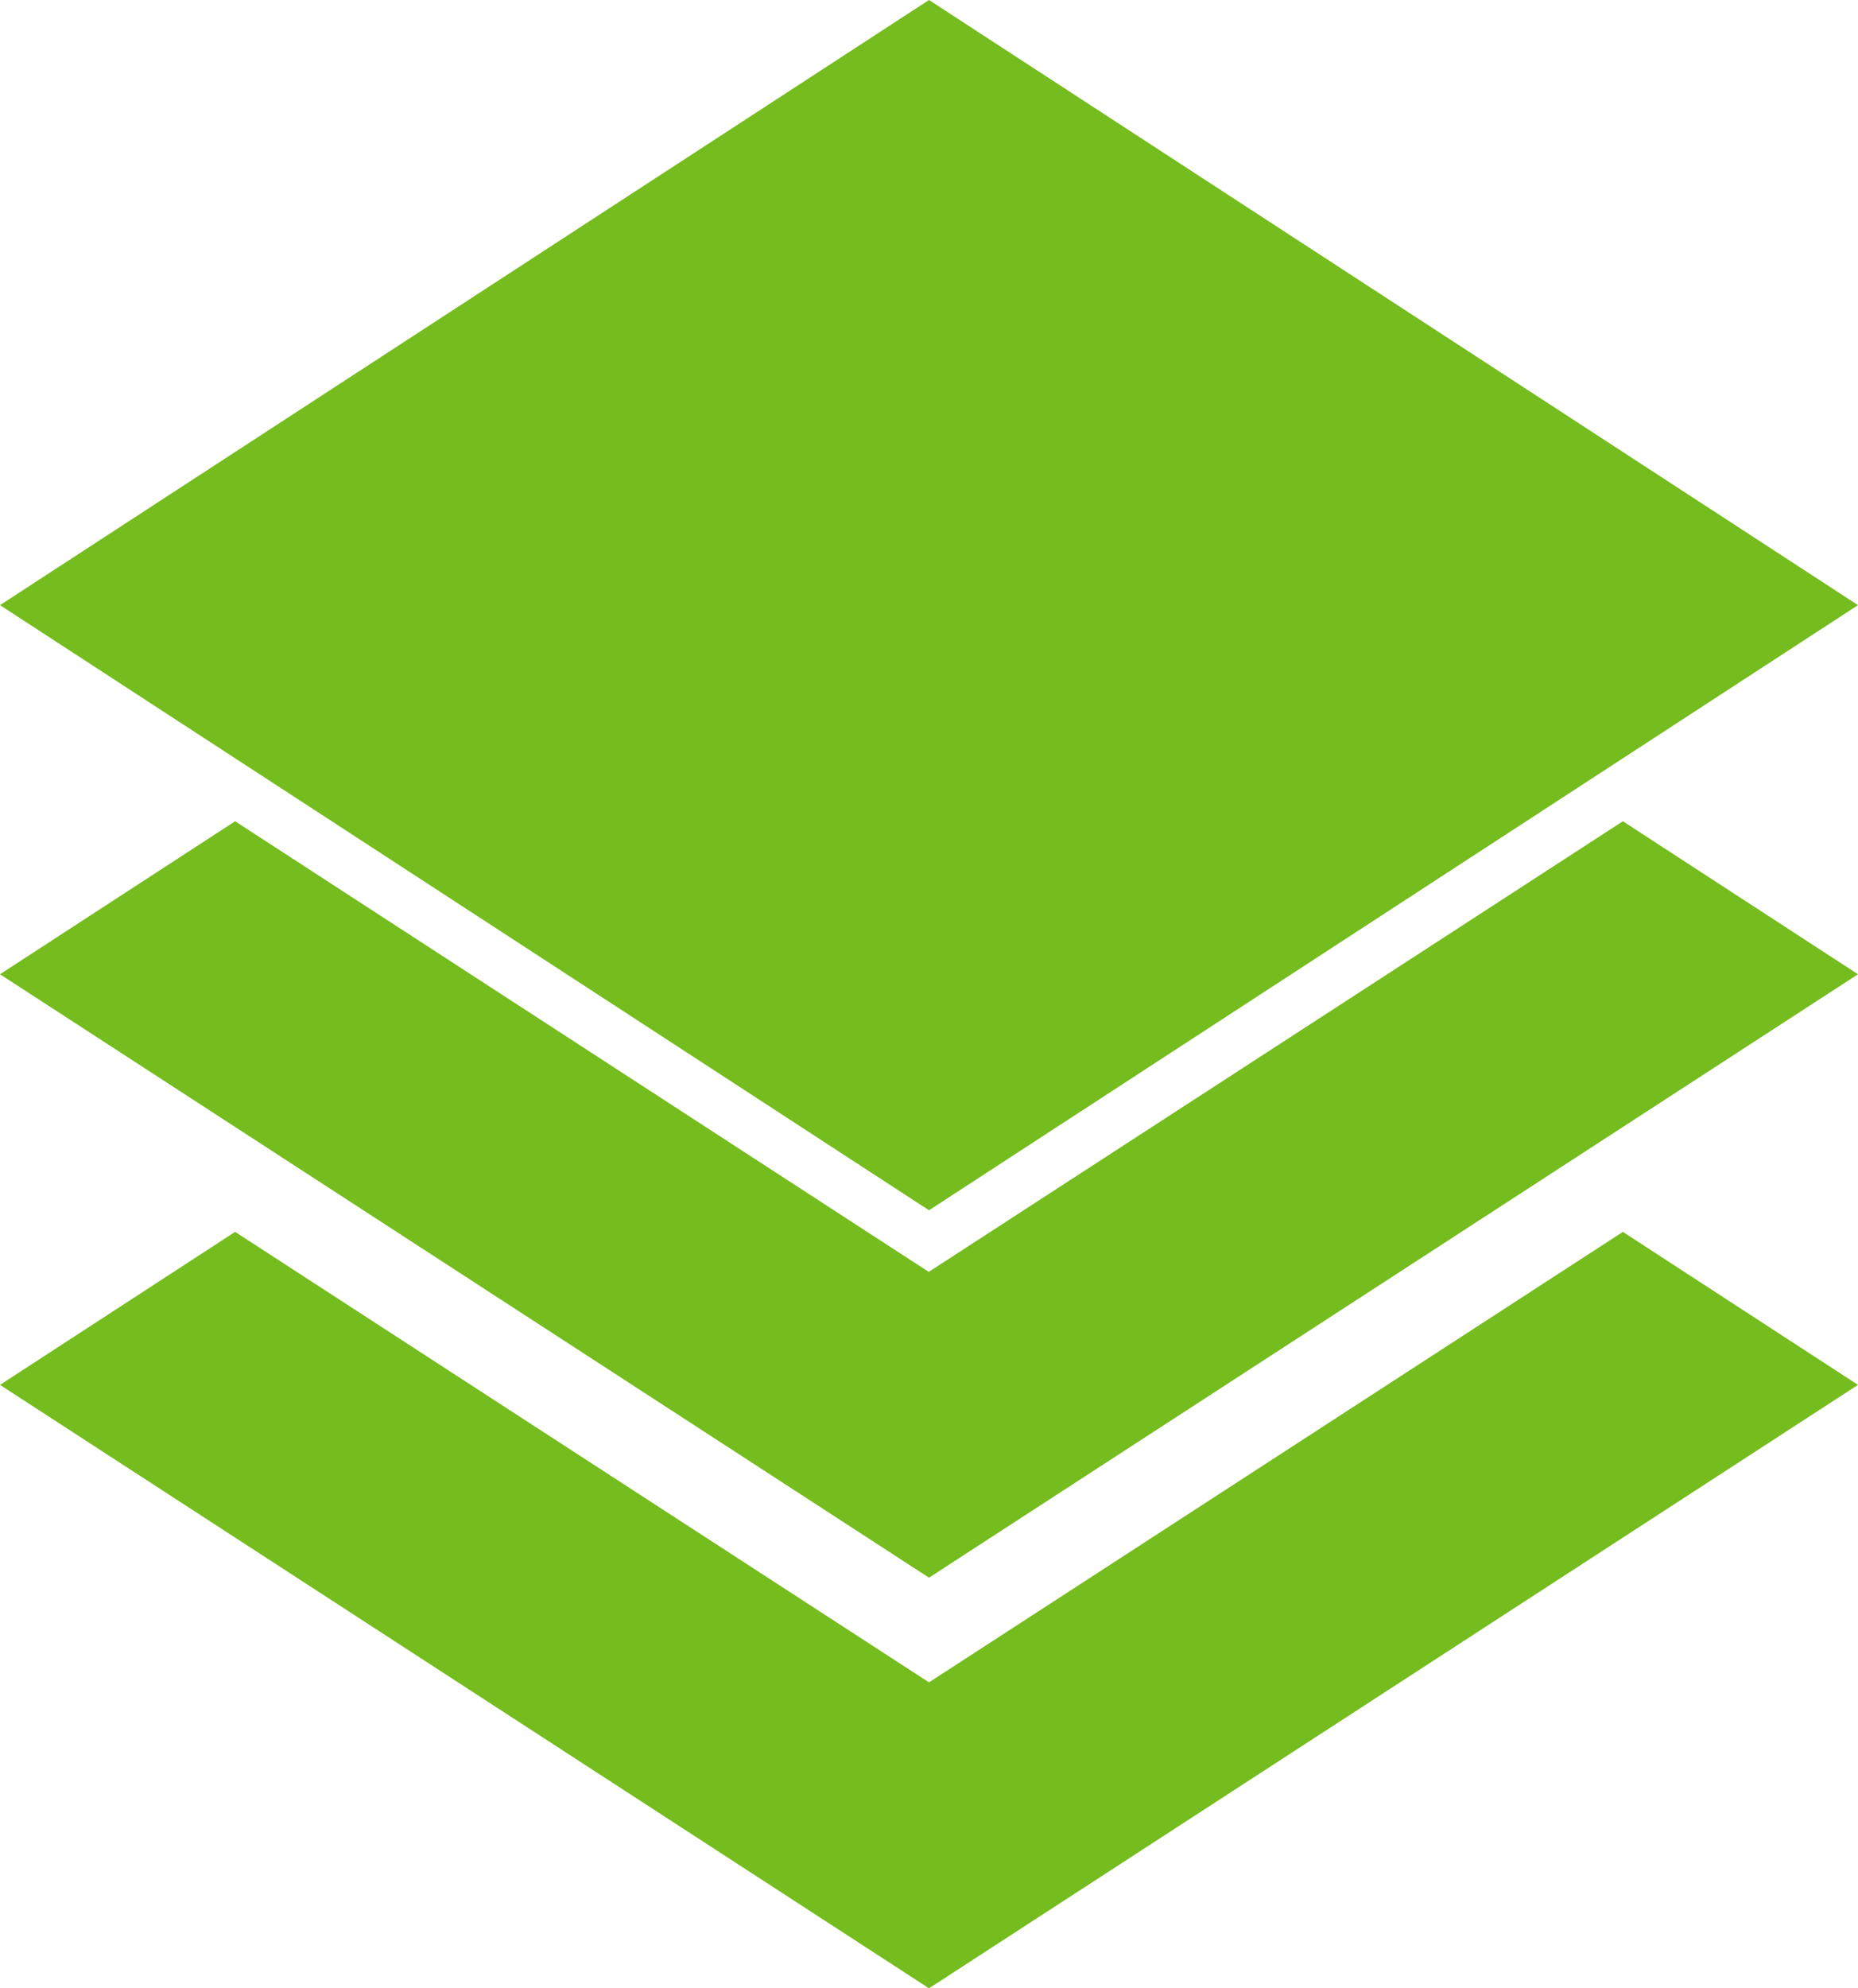
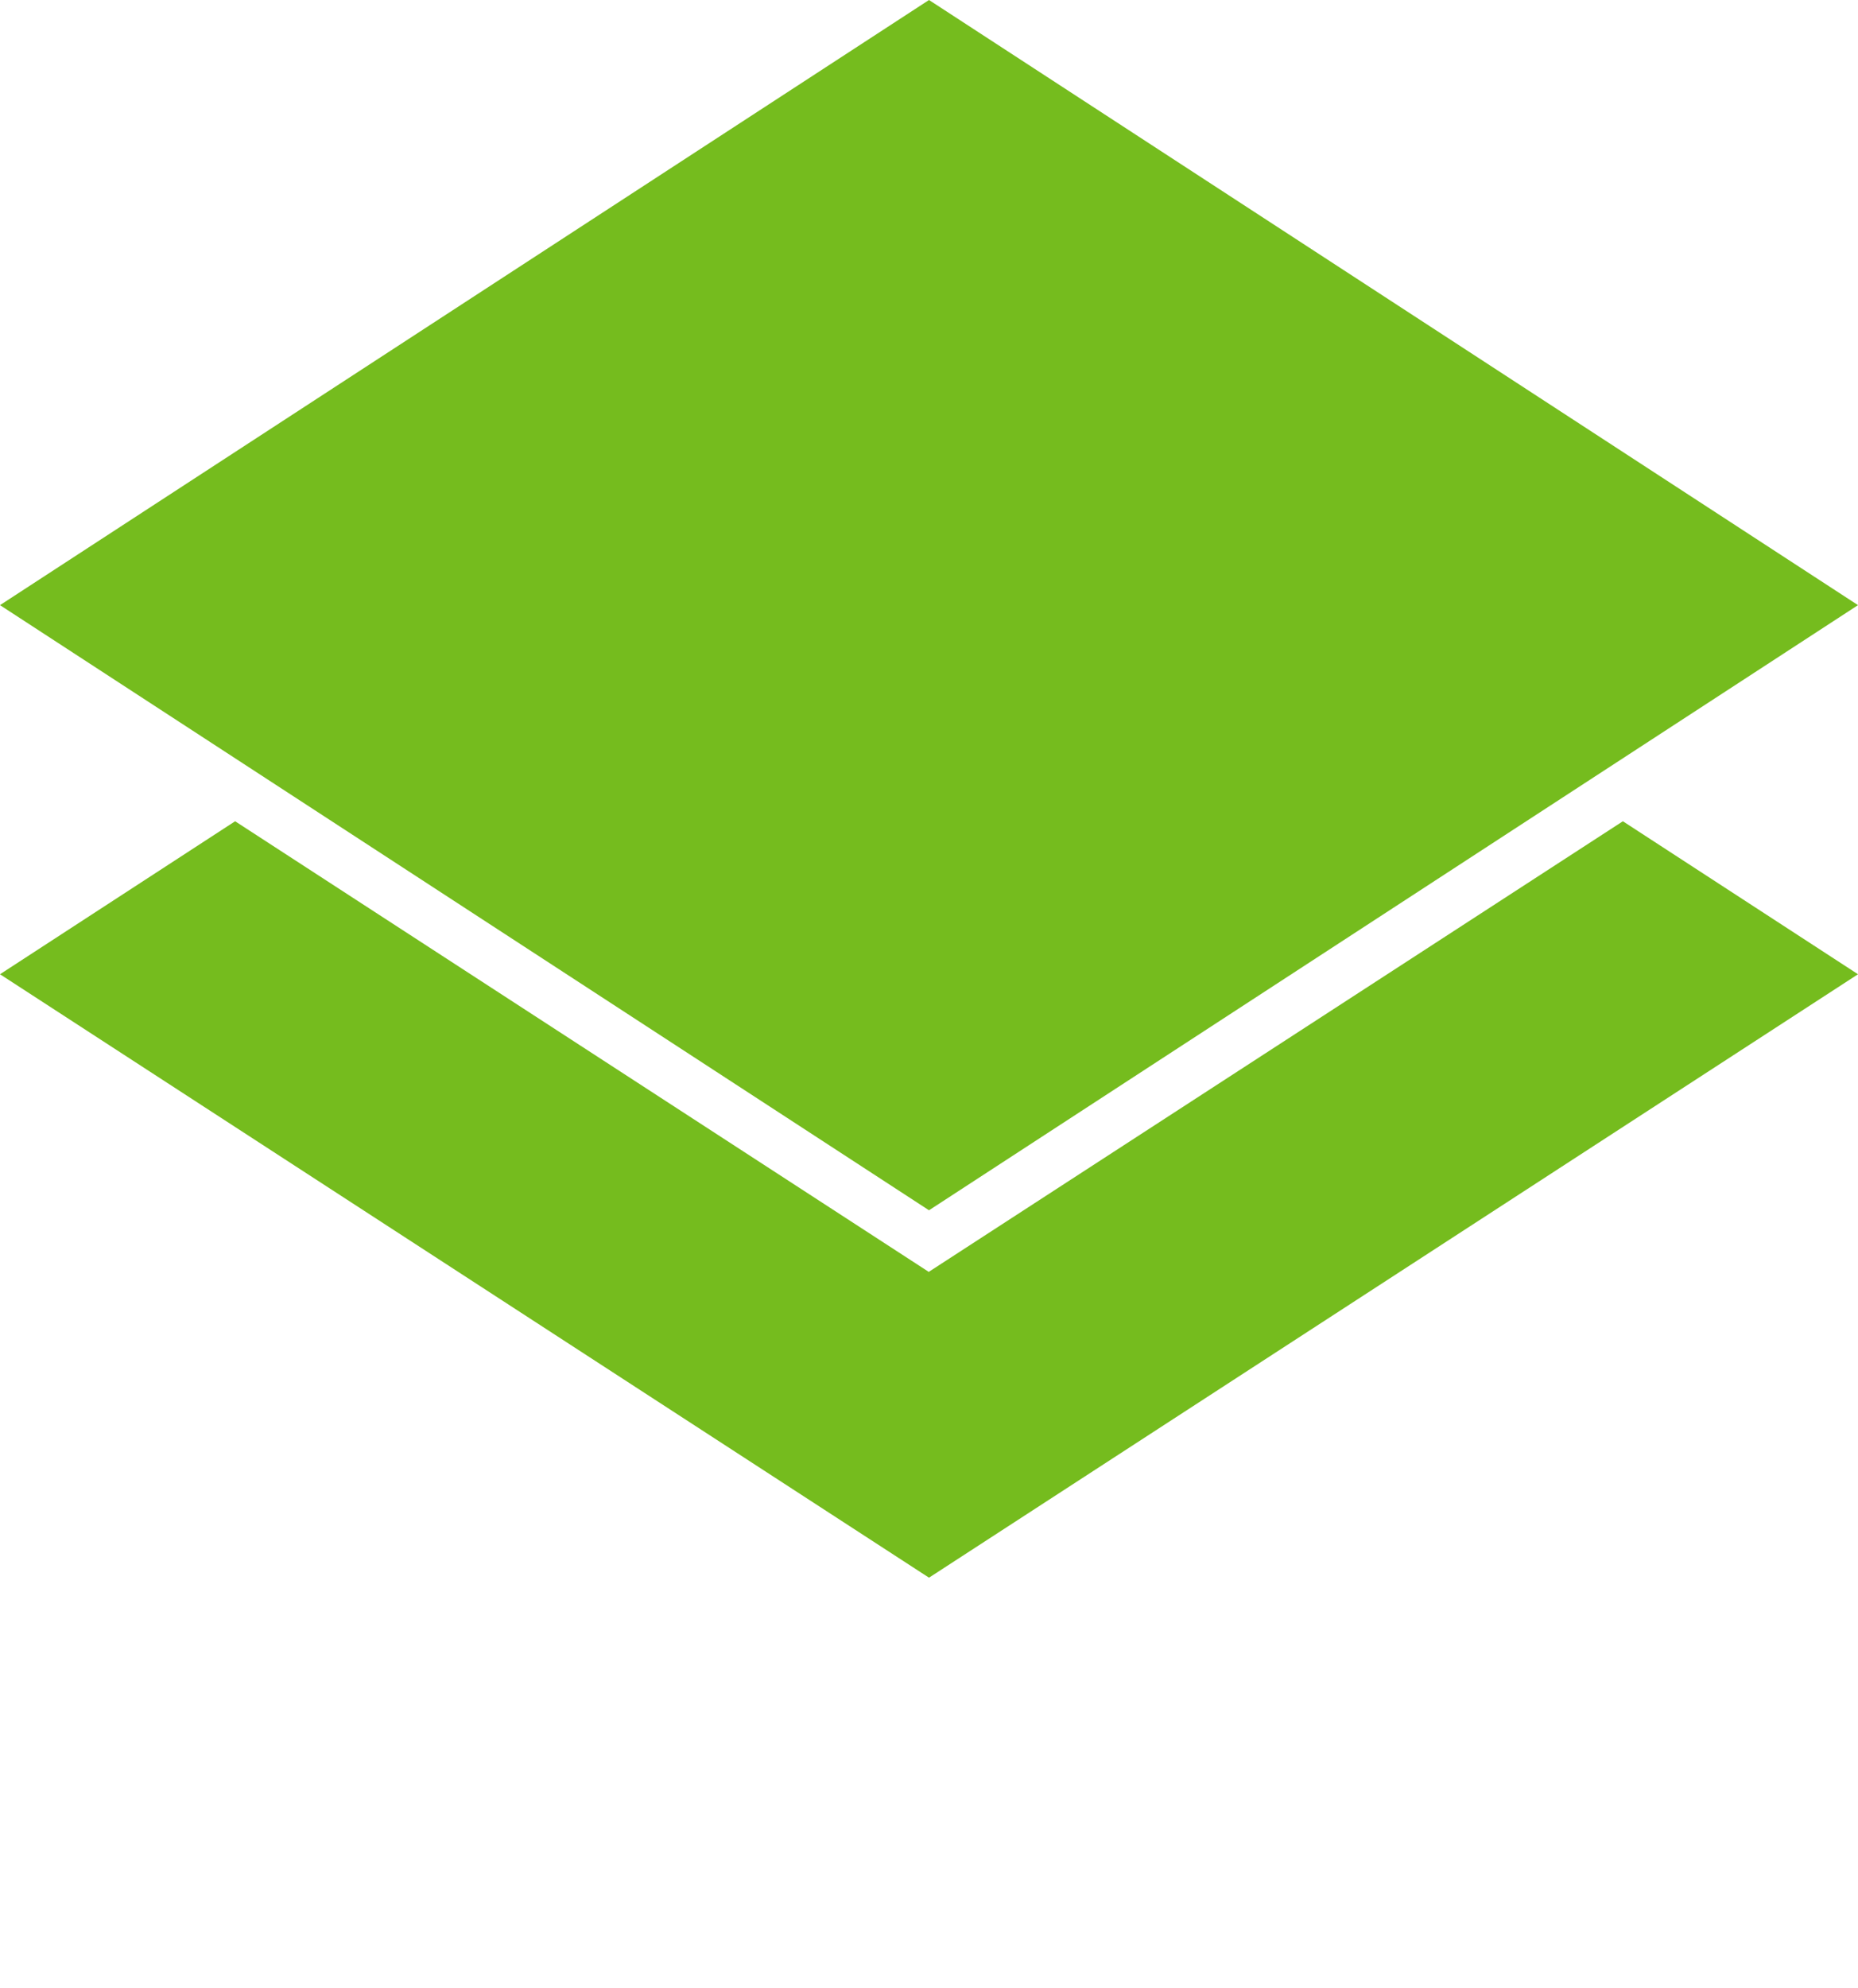
<svg xmlns="http://www.w3.org/2000/svg" version="1.1" viewBox="0 0 86 92" height="92px" width="86px">
  <title>noun-fabric-5014015</title>
  <g fill-rule="evenodd" fill="none" stroke-width="1" stroke="none" id="Assets-+-Web-Style-Guide">
    <g fill-rule="nonzero" fill="#75BC1E" transform="translate(-350, -1399)" id="Icons">
      <g transform="translate(350, 1399)" id="noun-fabric-5014015">
-         <polygon points="43 77.843 10.883 57 0 64.079 43 92 86 64.079 75.117 57" id="Shape" />
        <polygon points="43 58.858 10.883 38 0 45.079 43 73 86 45.079 75.117 38 43 58.843" id="Shape" />
        <polygon points="43 0 0 28 43 56 86 28" id="Shape" />
      </g>
    </g>
  </g>
</svg>